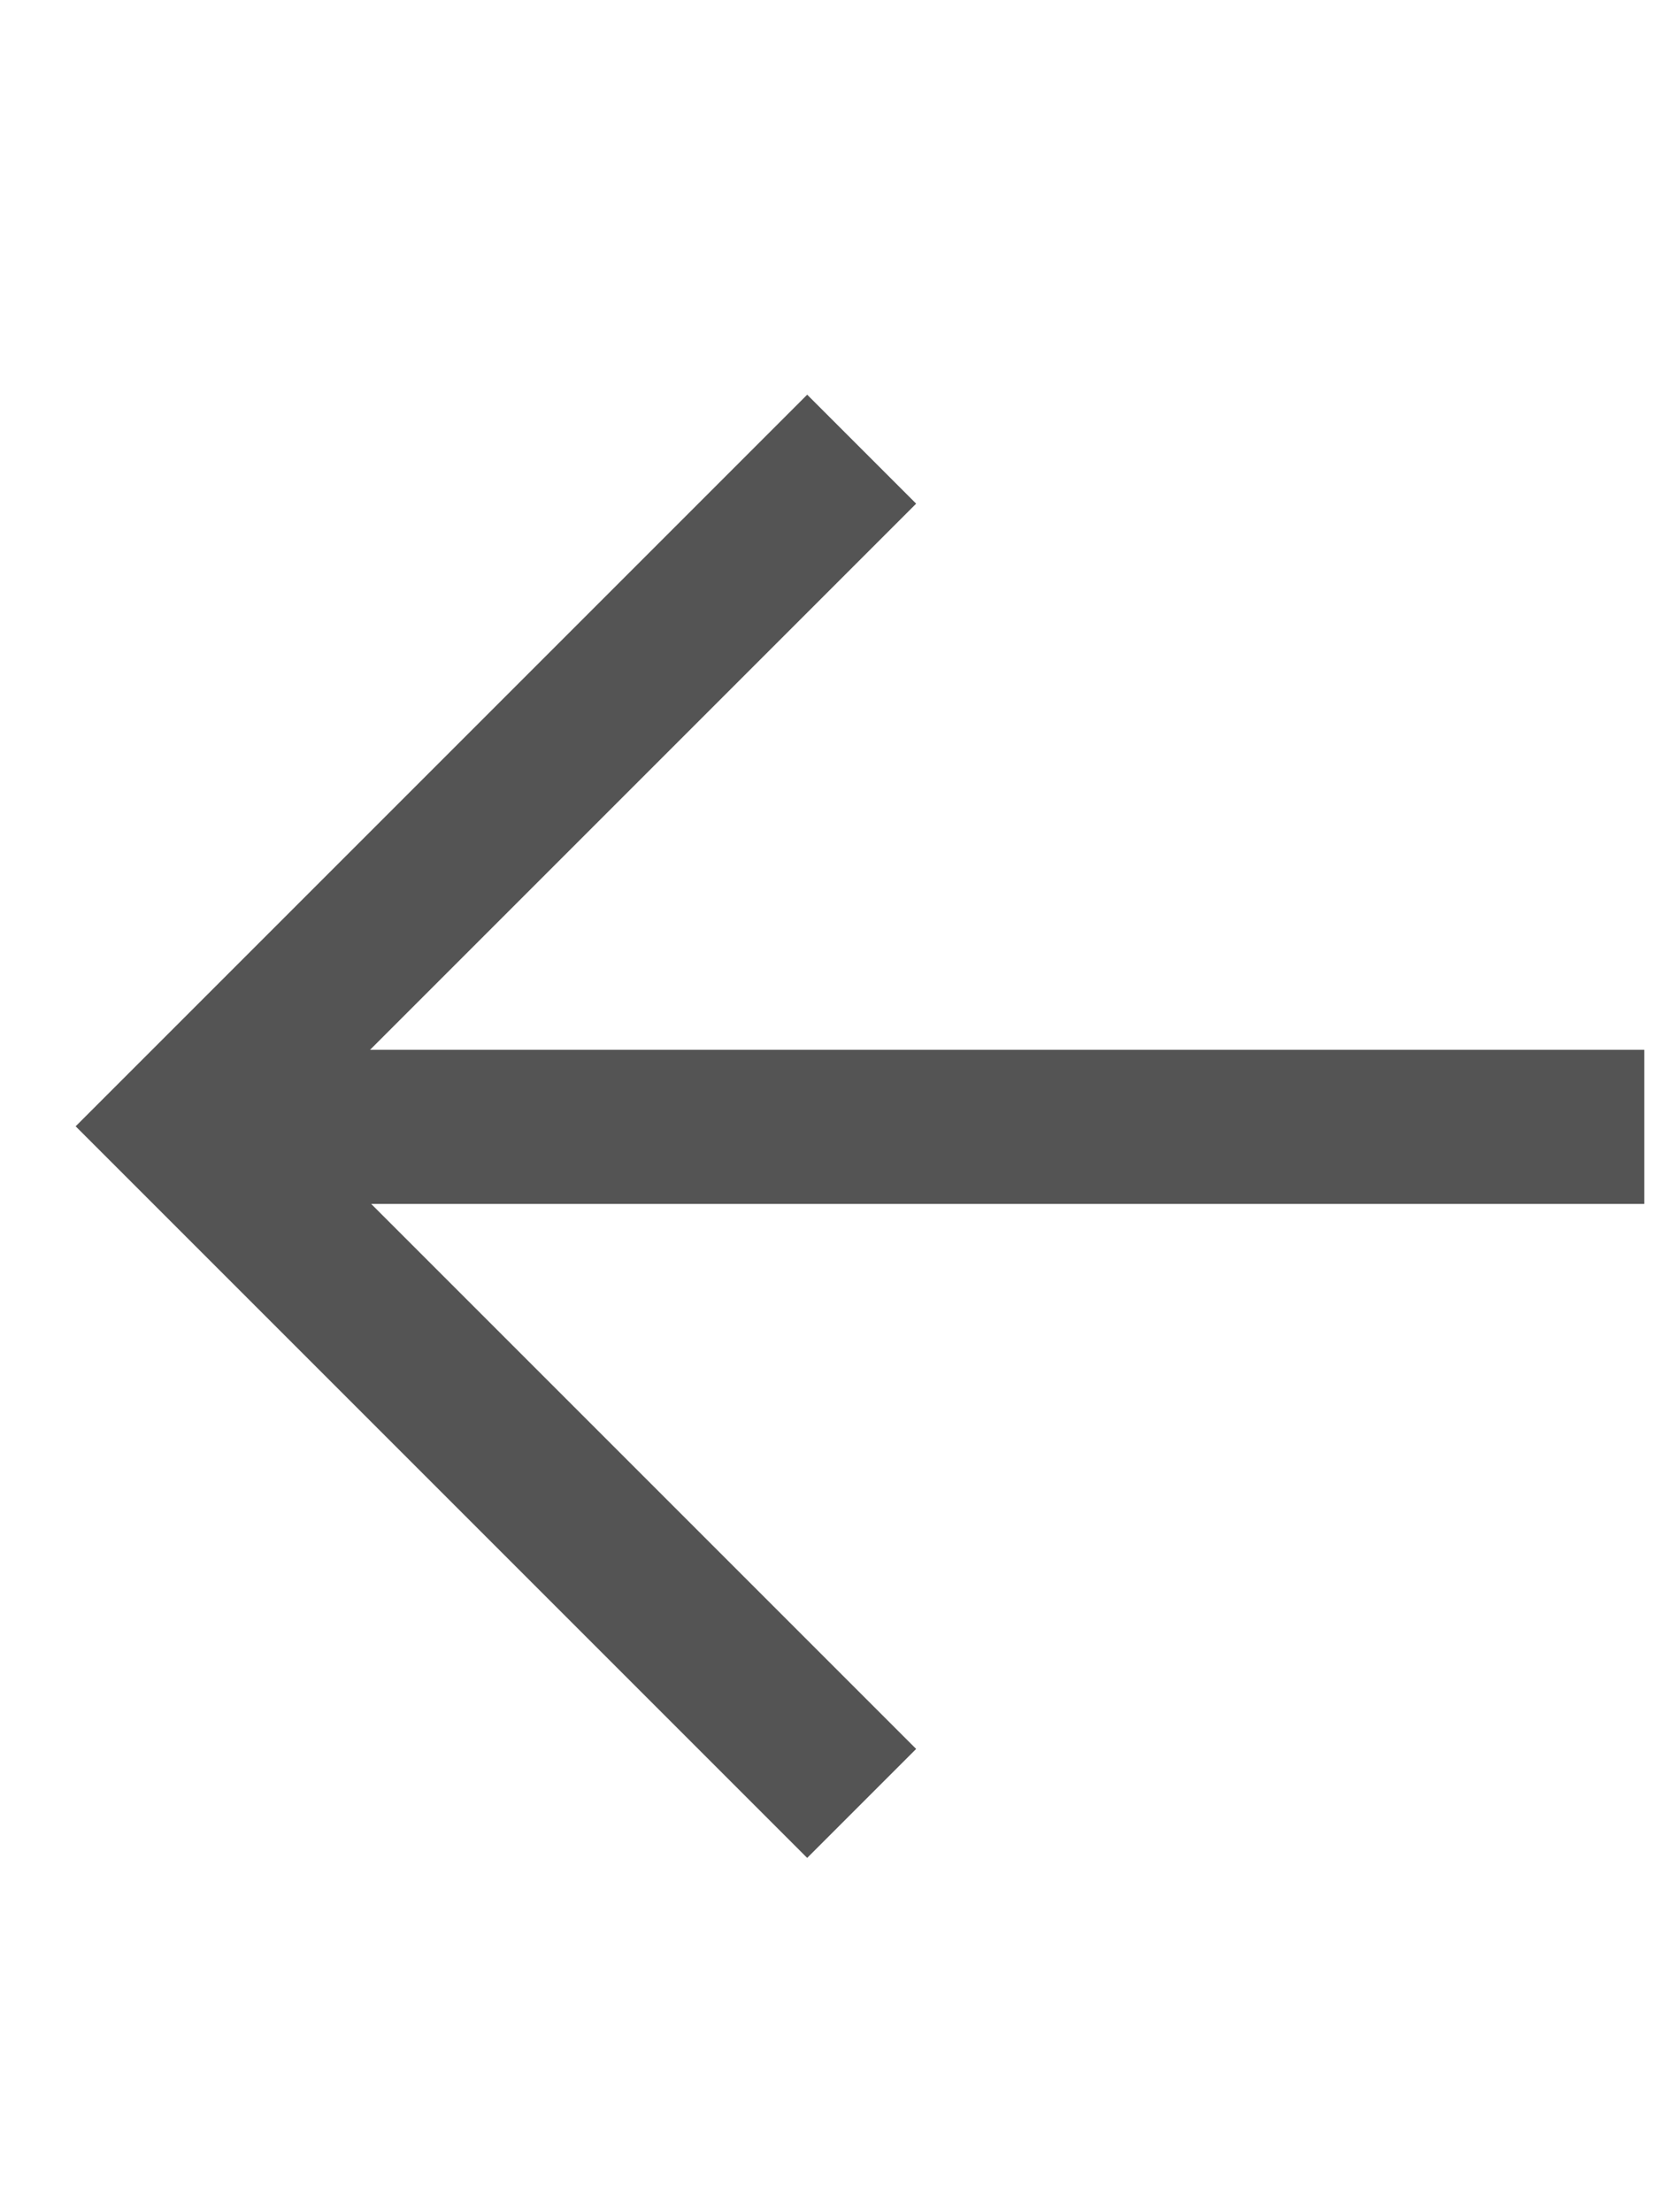
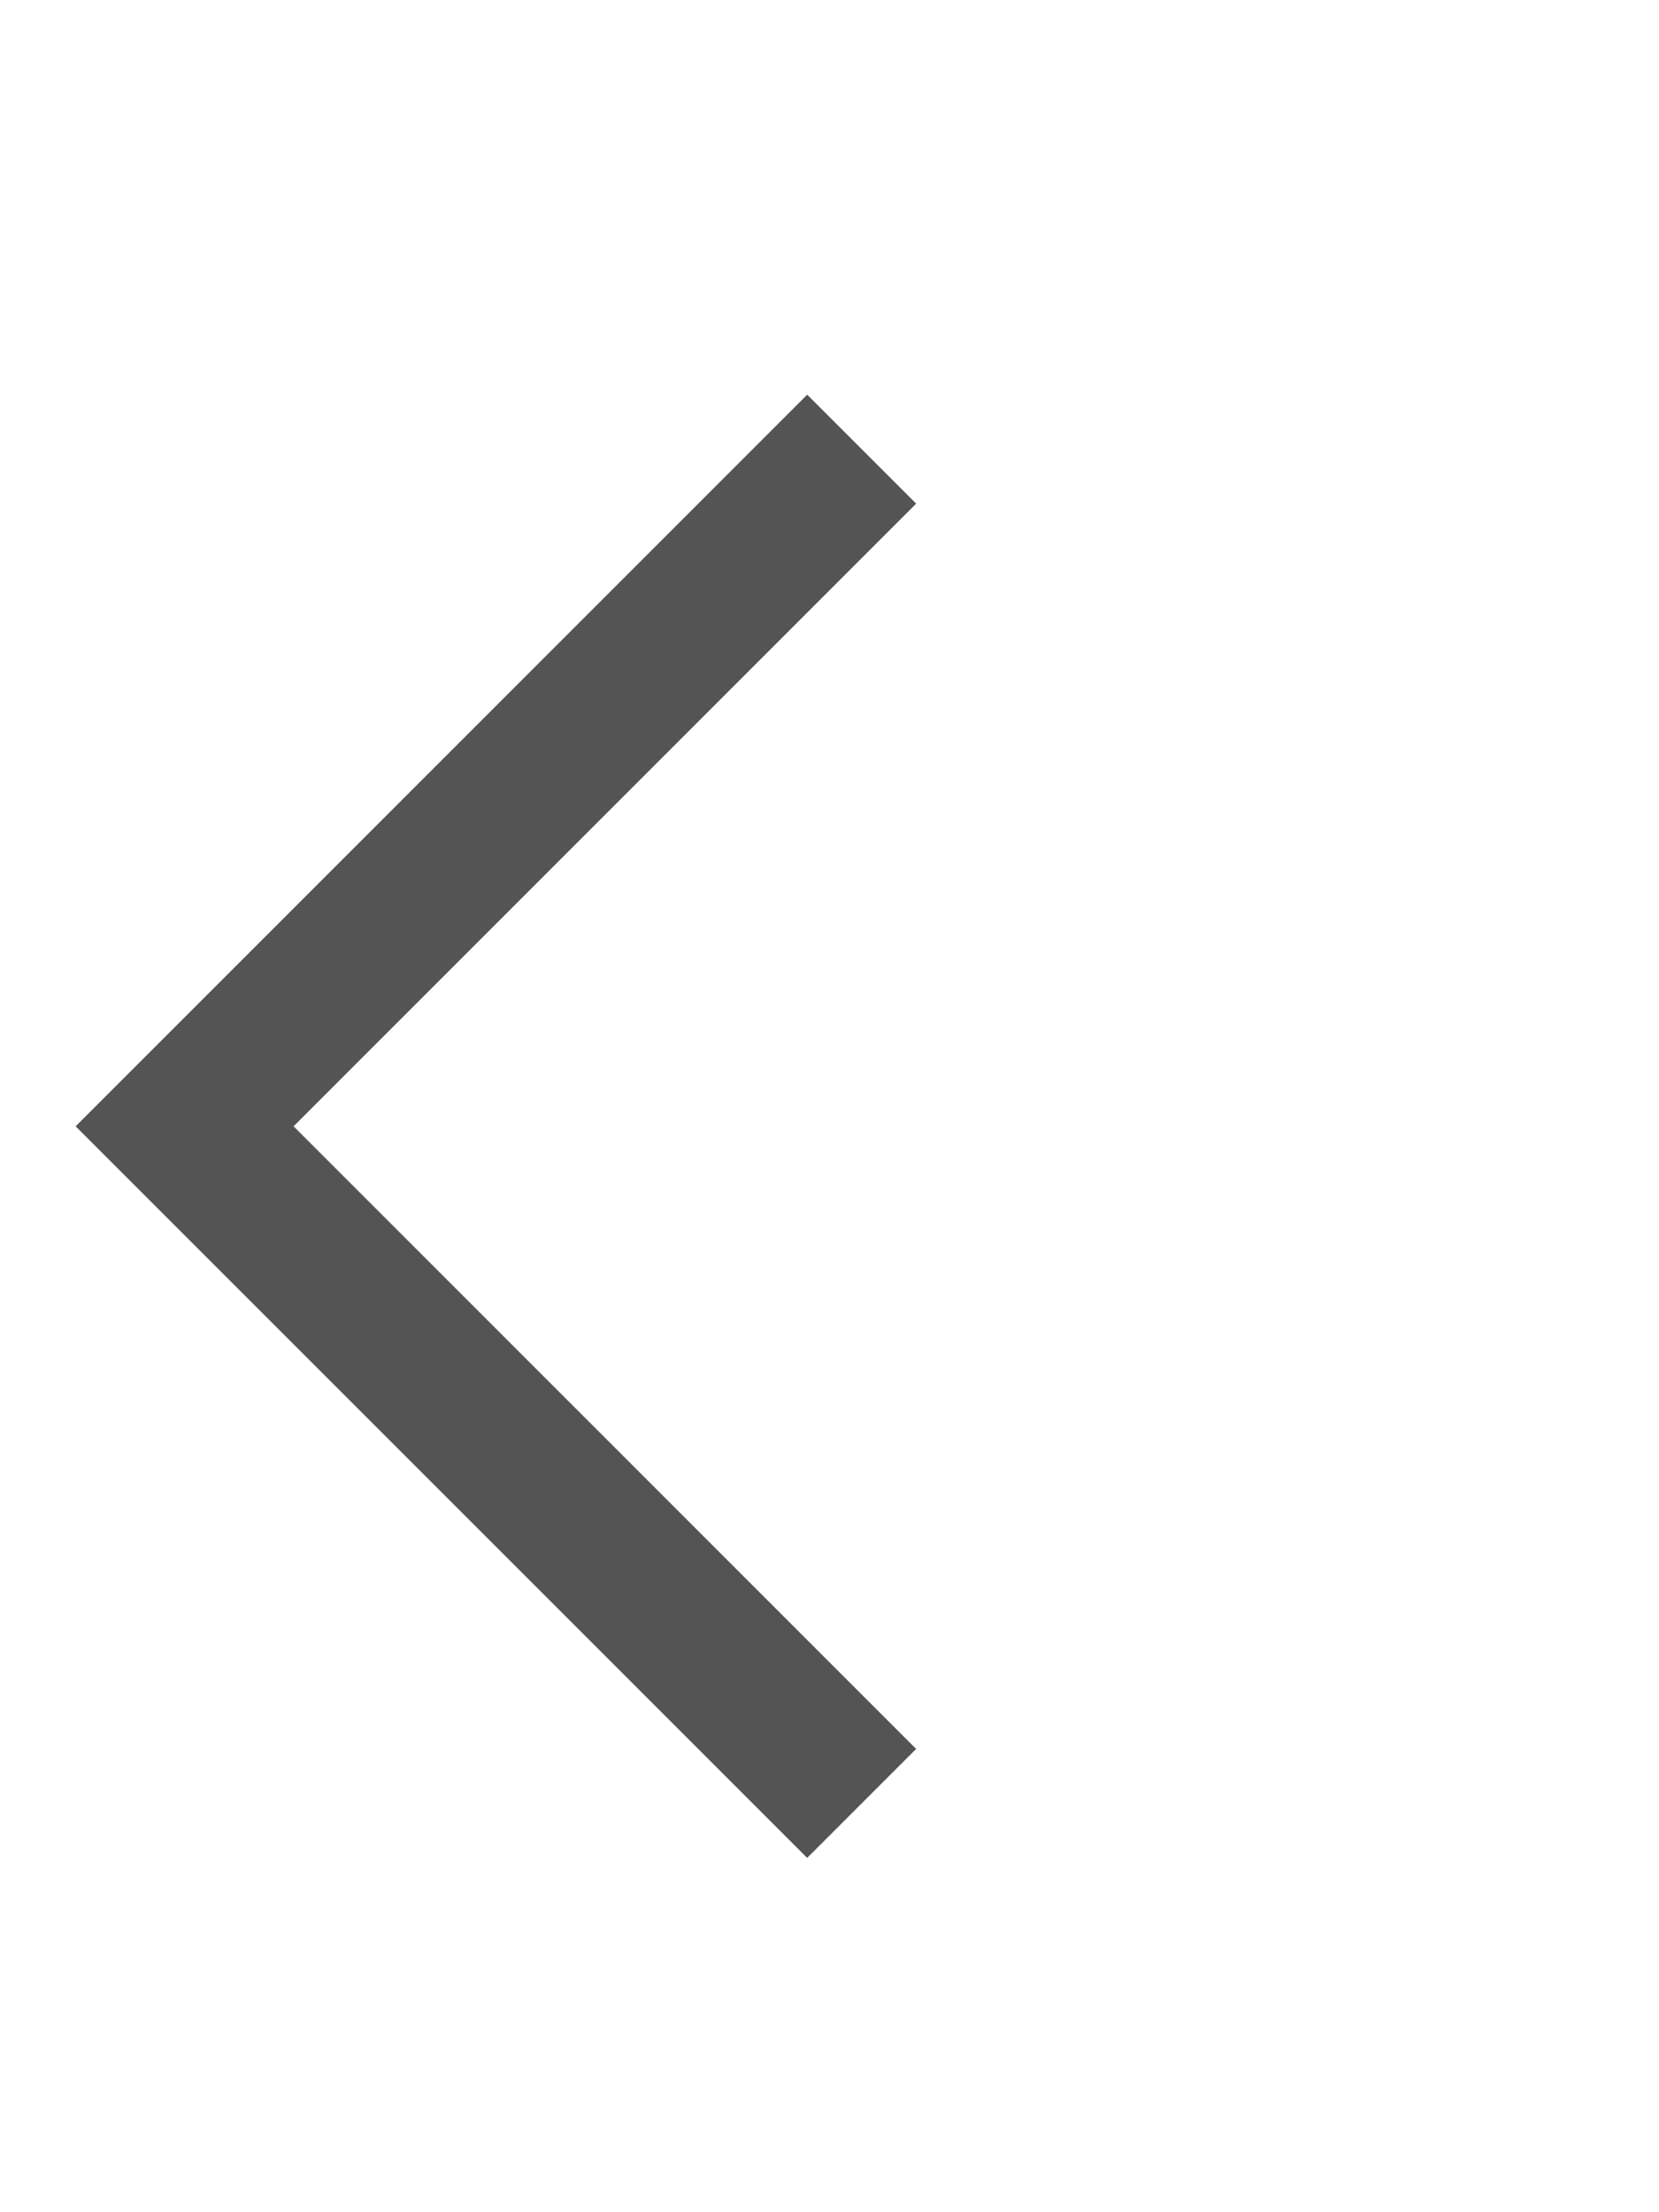
<svg xmlns="http://www.w3.org/2000/svg" width="18" height="24" viewBox="0 0 18 24" fill="none">
-   <path d="M17.84 12.225H2.001" stroke="#545454" stroke-width="1.672" />
  <path d="M9.349 4.873L2.003 12.219L9.349 19.565" stroke="#545454" stroke-width="1.672" />
</svg>